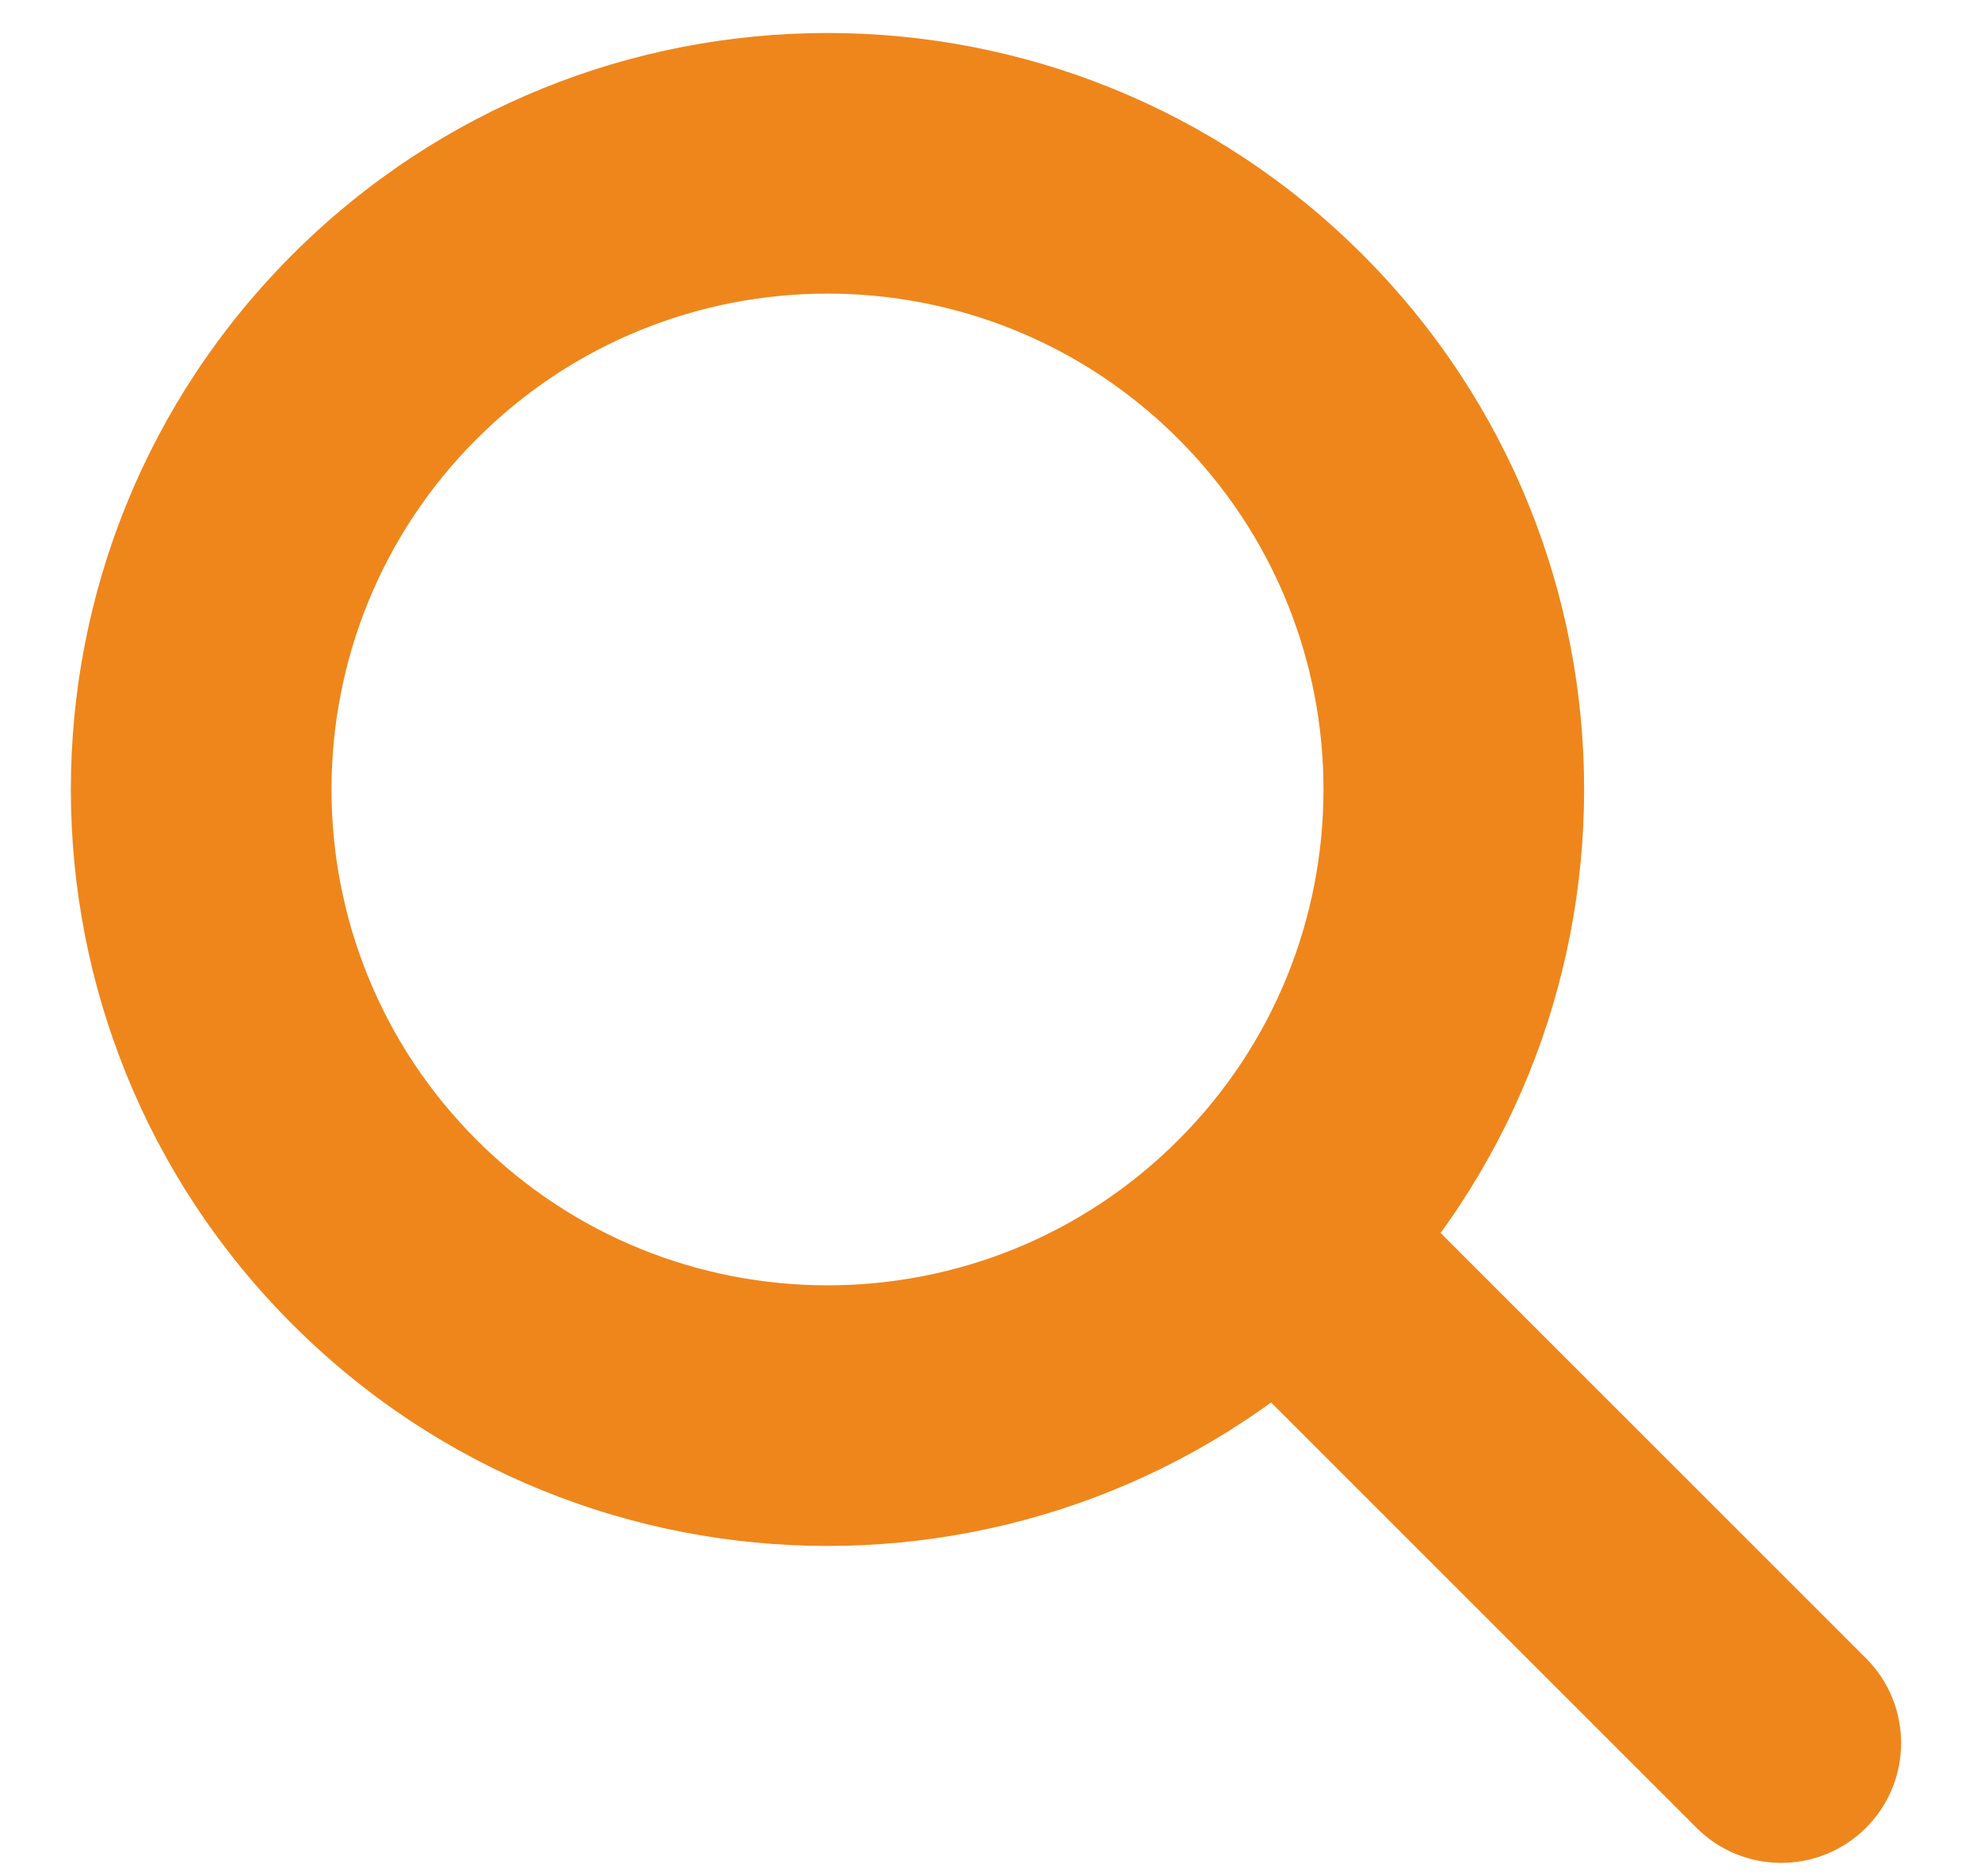
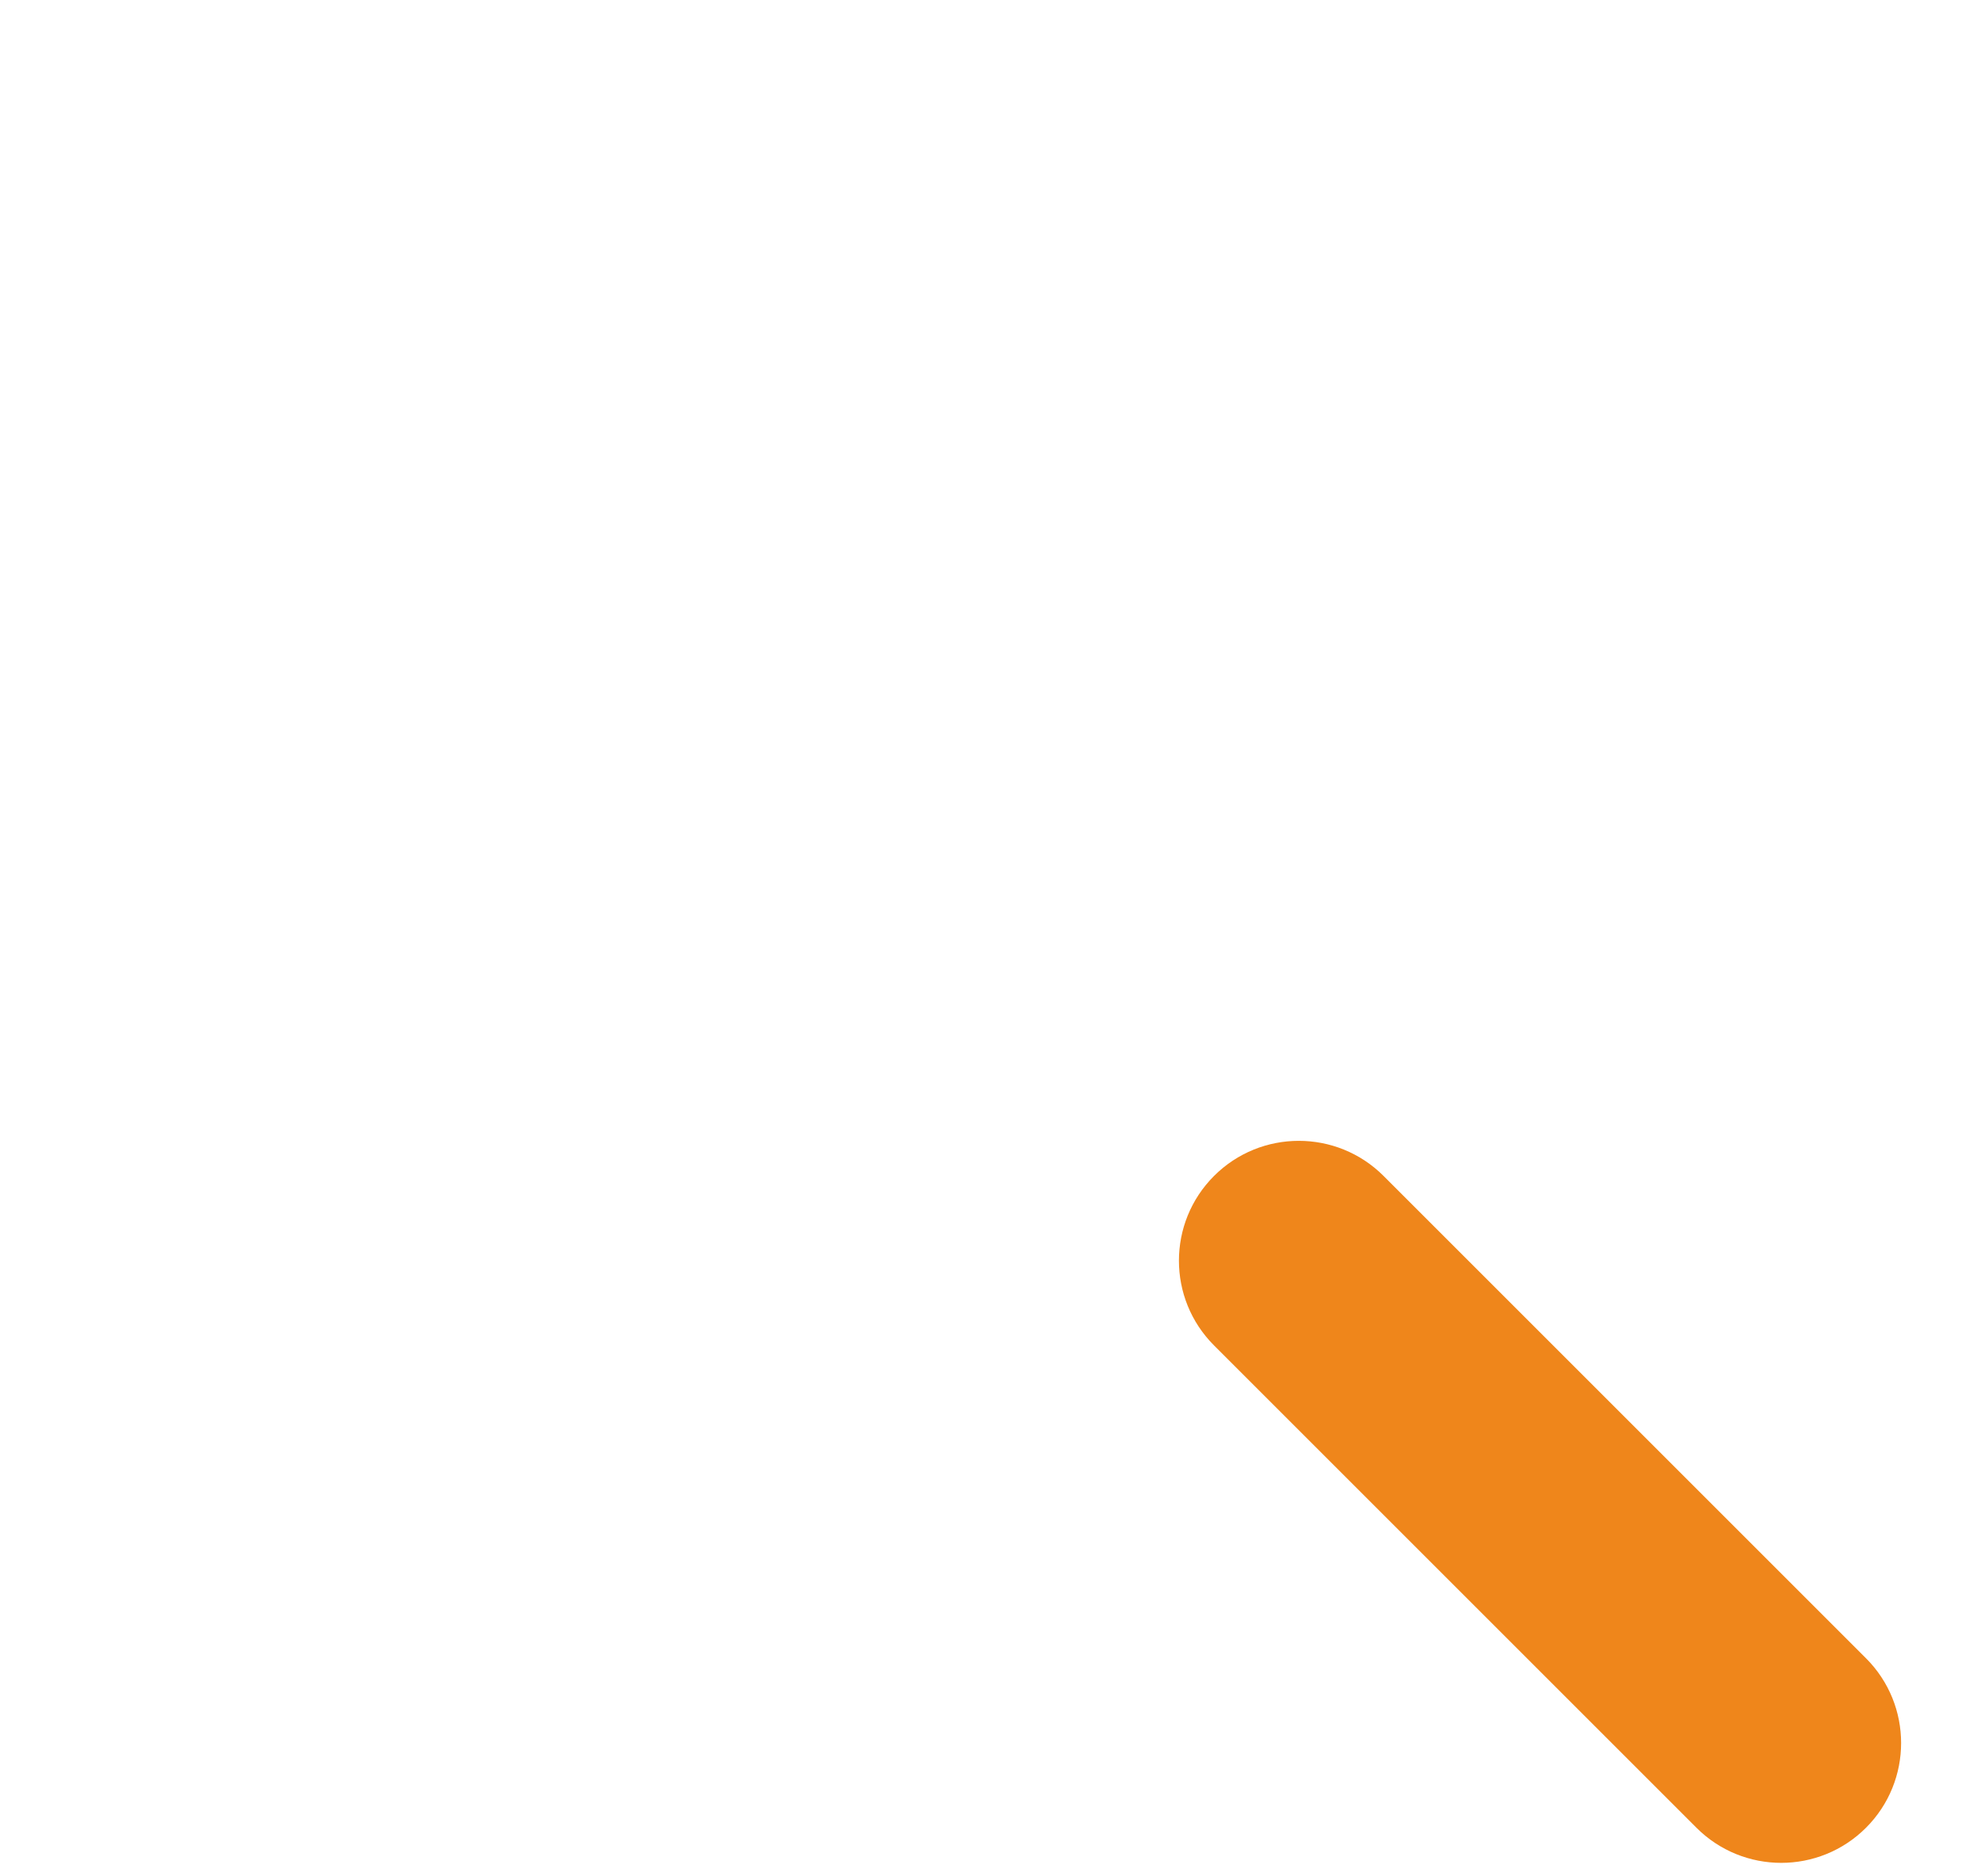
<svg xmlns="http://www.w3.org/2000/svg" width="19" height="18" viewBox="0 0 19 18" fill="none">
-   <path fill-rule="evenodd" clip-rule="evenodd" d="M11.301 10.937C13.158 9.08 13.158 6.067 11.301 4.21C9.443 2.352 6.431 2.352 4.573 4.21C2.715 6.067 2.715 9.08 4.573 10.937C6.431 12.795 9.443 12.795 11.301 10.937ZM13.068 12.705C15.902 9.871 15.902 5.276 13.068 2.442C10.234 -0.392 5.639 -0.392 2.805 2.442C-0.029 5.276 -0.029 9.871 2.805 12.705C5.639 15.539 10.234 15.539 13.068 12.705Z" fill="#EF861B" />
  <path d="M11.644 12.907C11.195 12.458 11.195 11.73 11.644 11.281C12.093 10.832 12.821 10.832 13.27 11.281L17.897 15.908C18.346 16.357 18.346 17.085 17.897 17.534C17.448 17.983 16.72 17.983 16.271 17.534L11.644 12.907Z" fill="#EF861B" />
</svg>